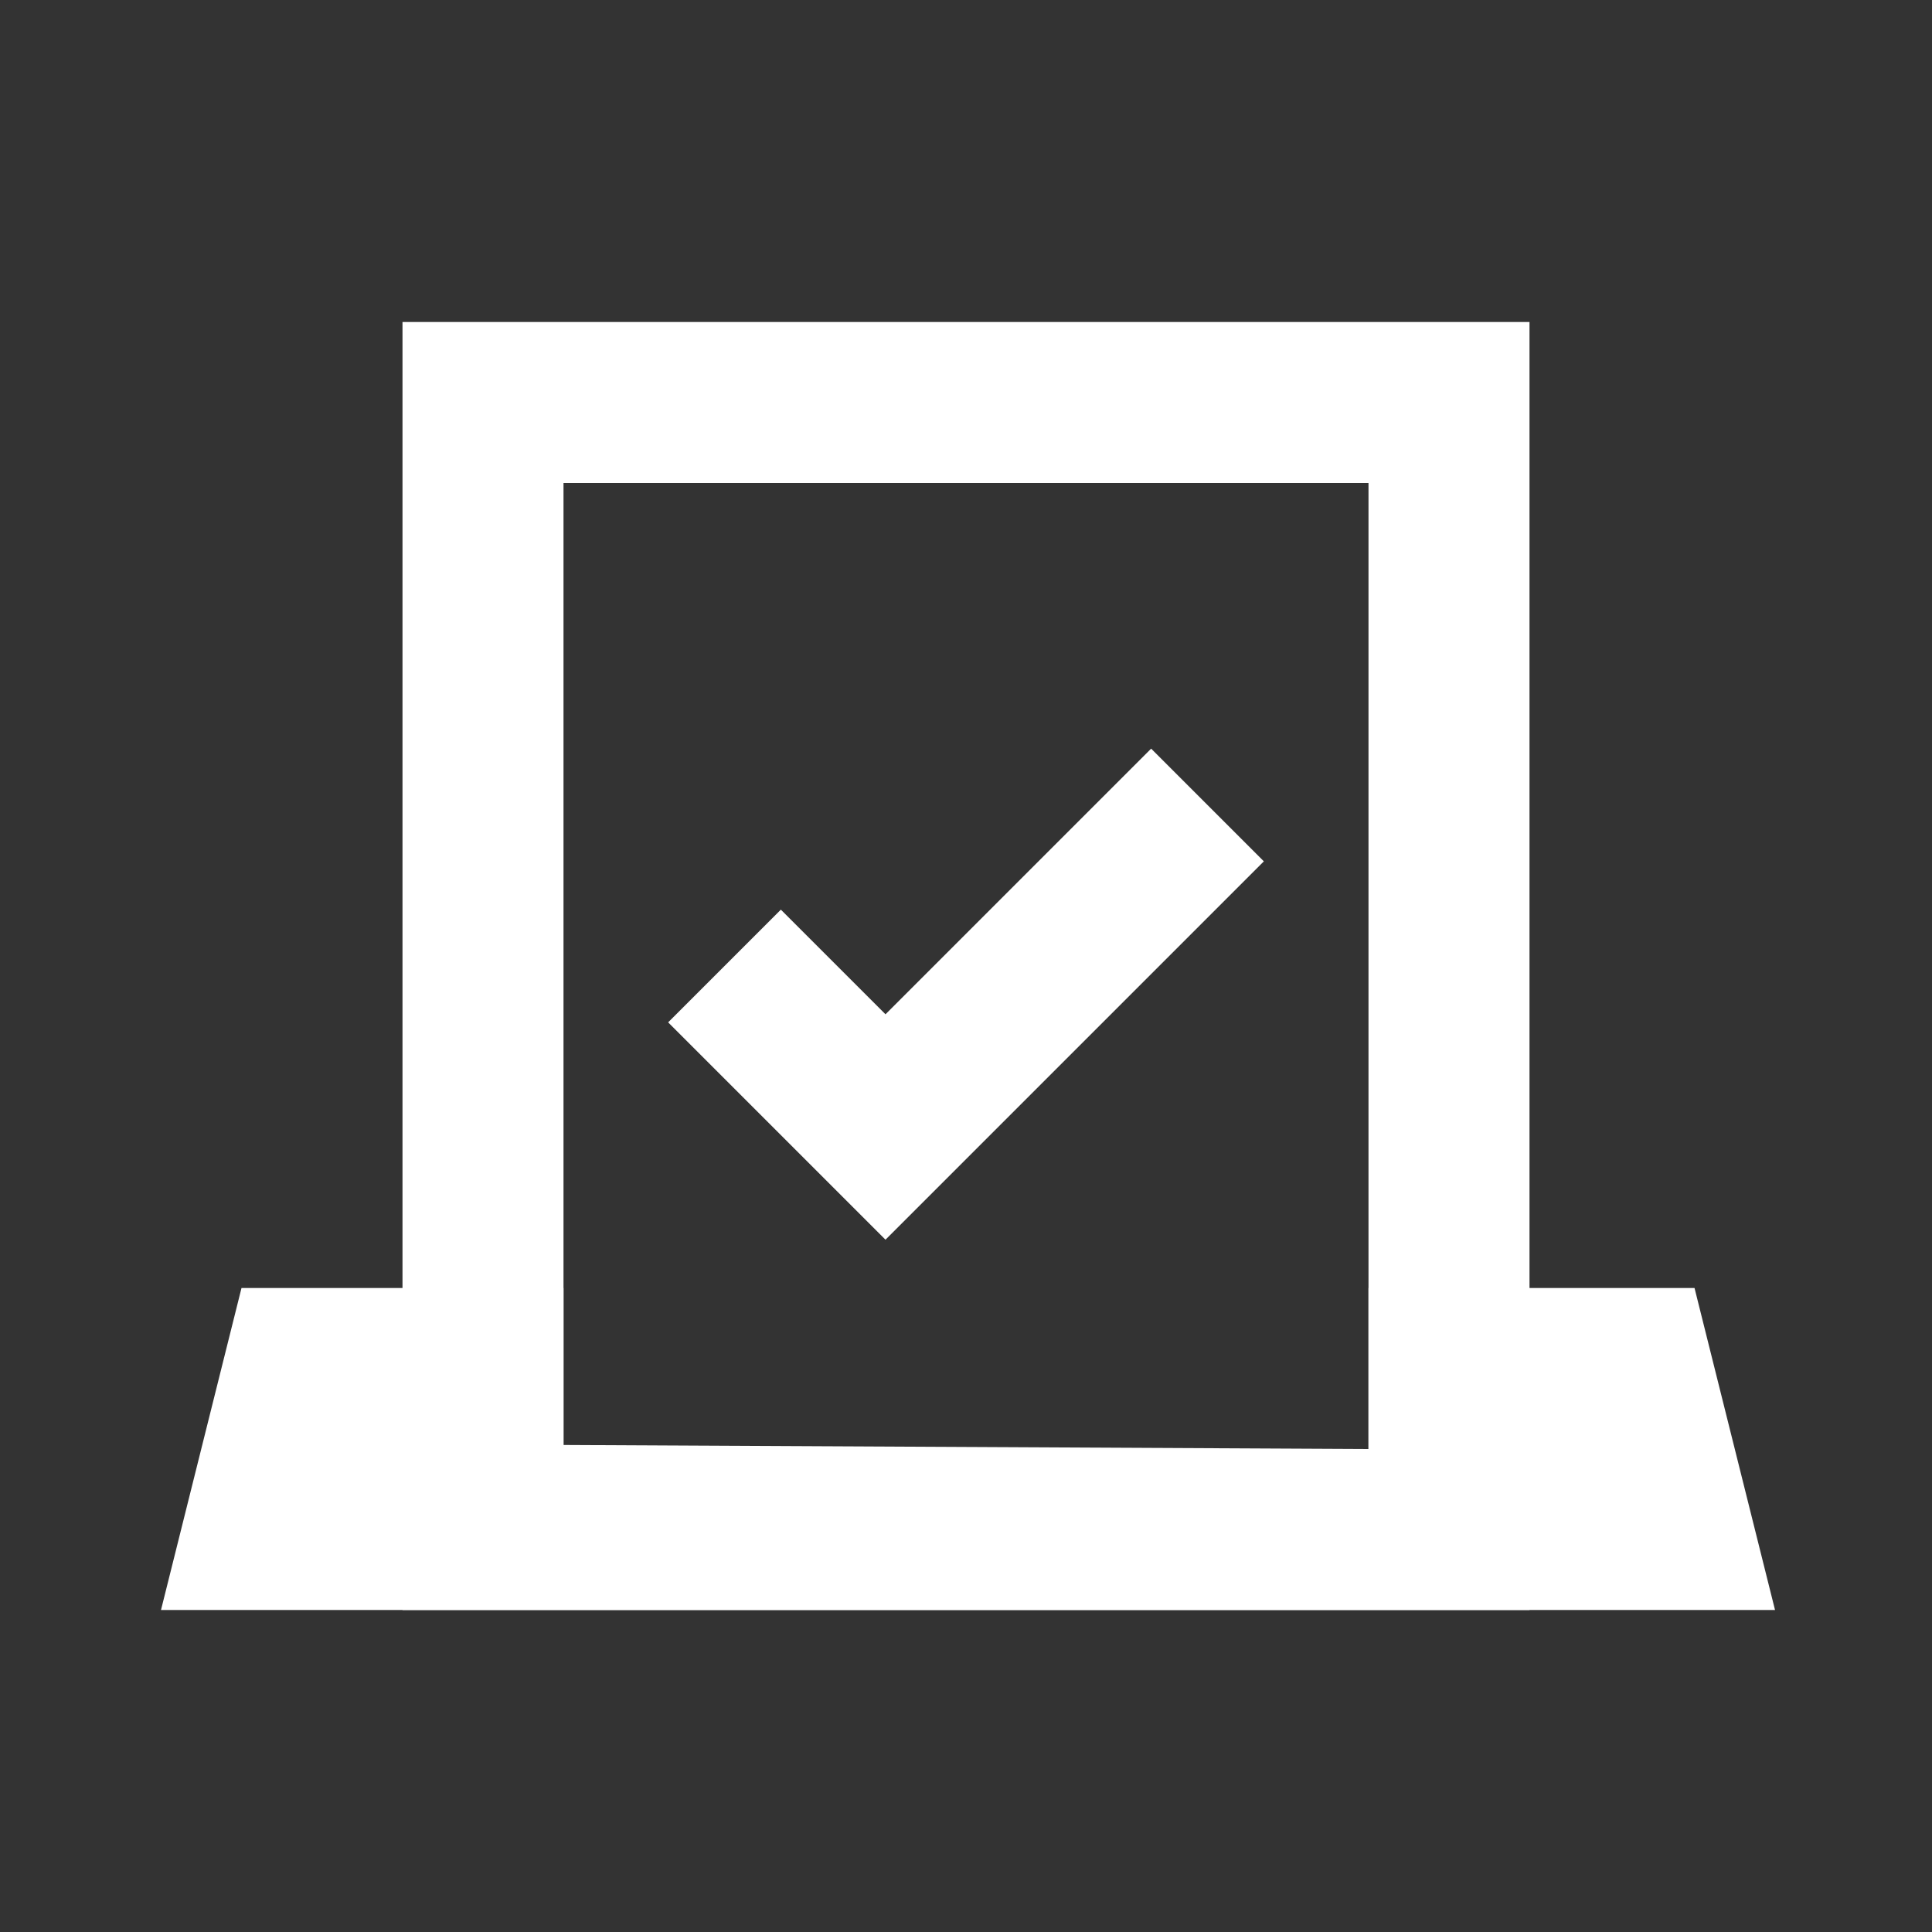
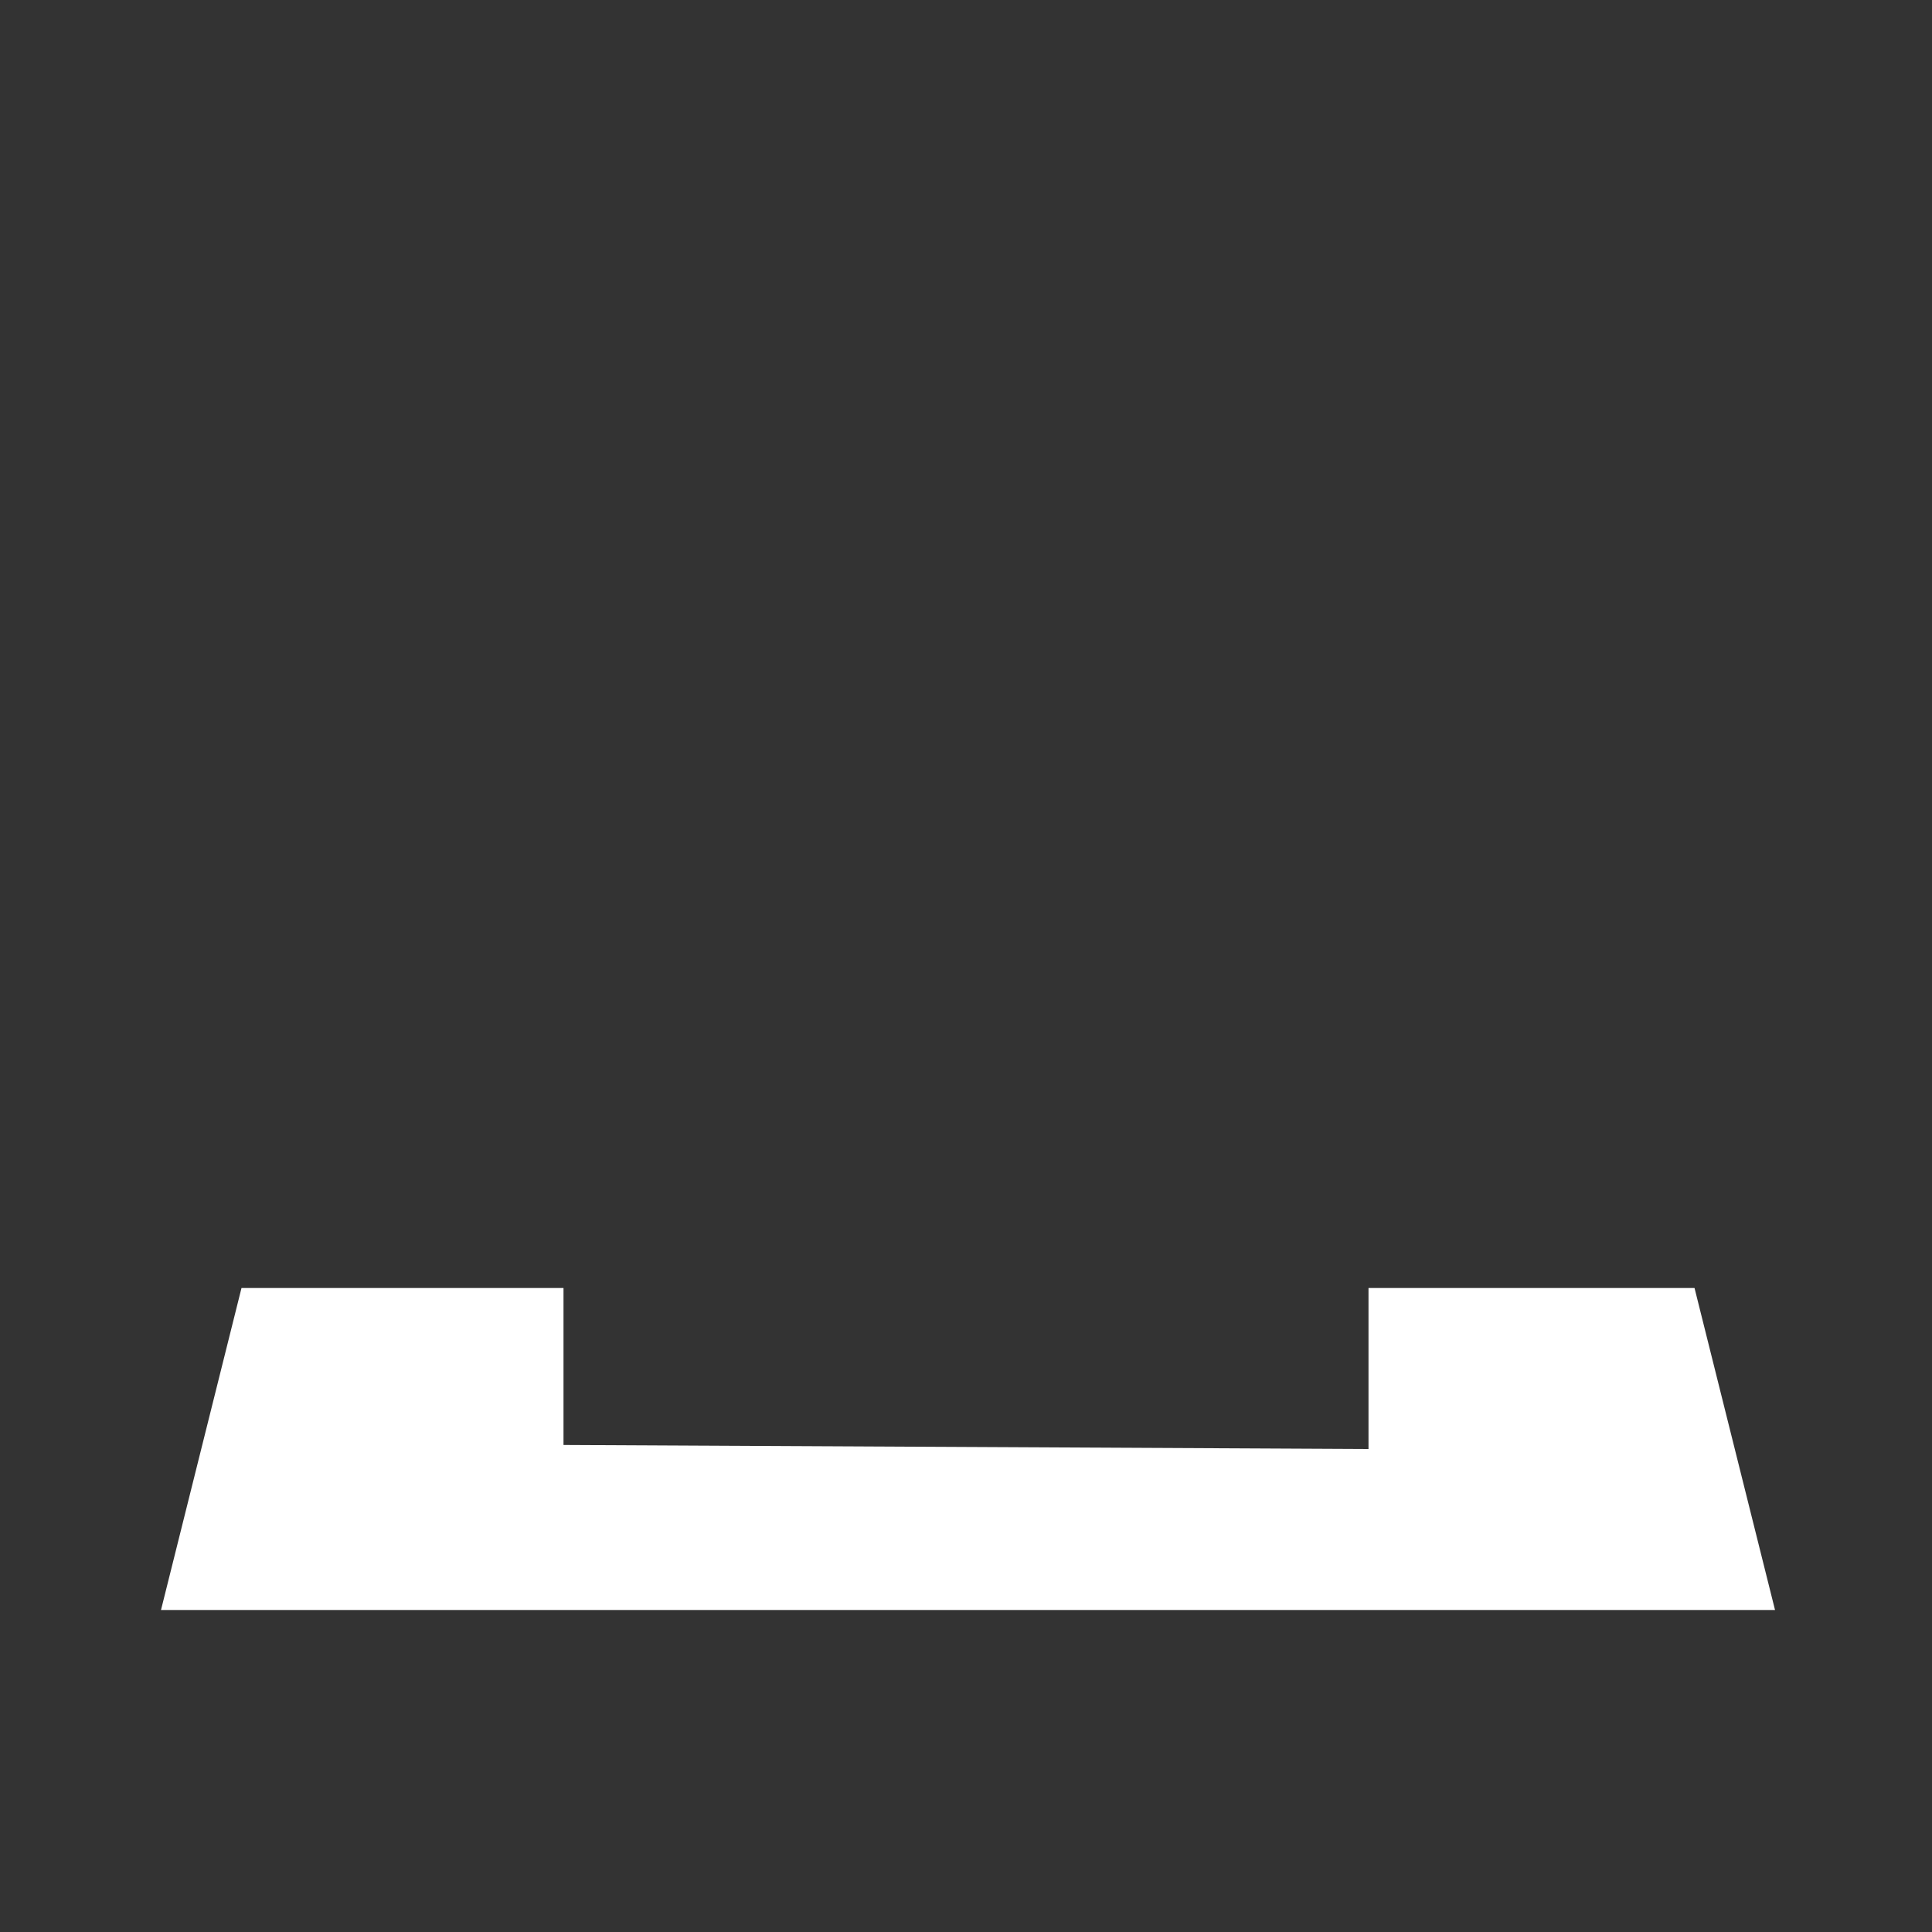
<svg xmlns="http://www.w3.org/2000/svg" id="_レイヤー_1" width="48" height="48" version="1.1" viewBox="0 0 48 48">
  <rect x="0" y="0" width="48" height="48" fill="#333333" stroke="none" />
-   <rect width="48" height="48" fill="none" />
  <g>
    <polygon points="44.1 40 4 40 6 32 14 32 14 35.9 34 36 34 32 42.1 32 44.1 40" fill="#fff" />
-     <path d="M34,12v24H14V12h20M38,8H10v32h28V8h0Z" fill="#fff" />
  </g>
-   <polygon points="22 30.8 16.6 25.4 19.4 22.6 22 25.2 28.6 18.6 31.4 21.4 22 30.8" fill="#fff" />
</svg>